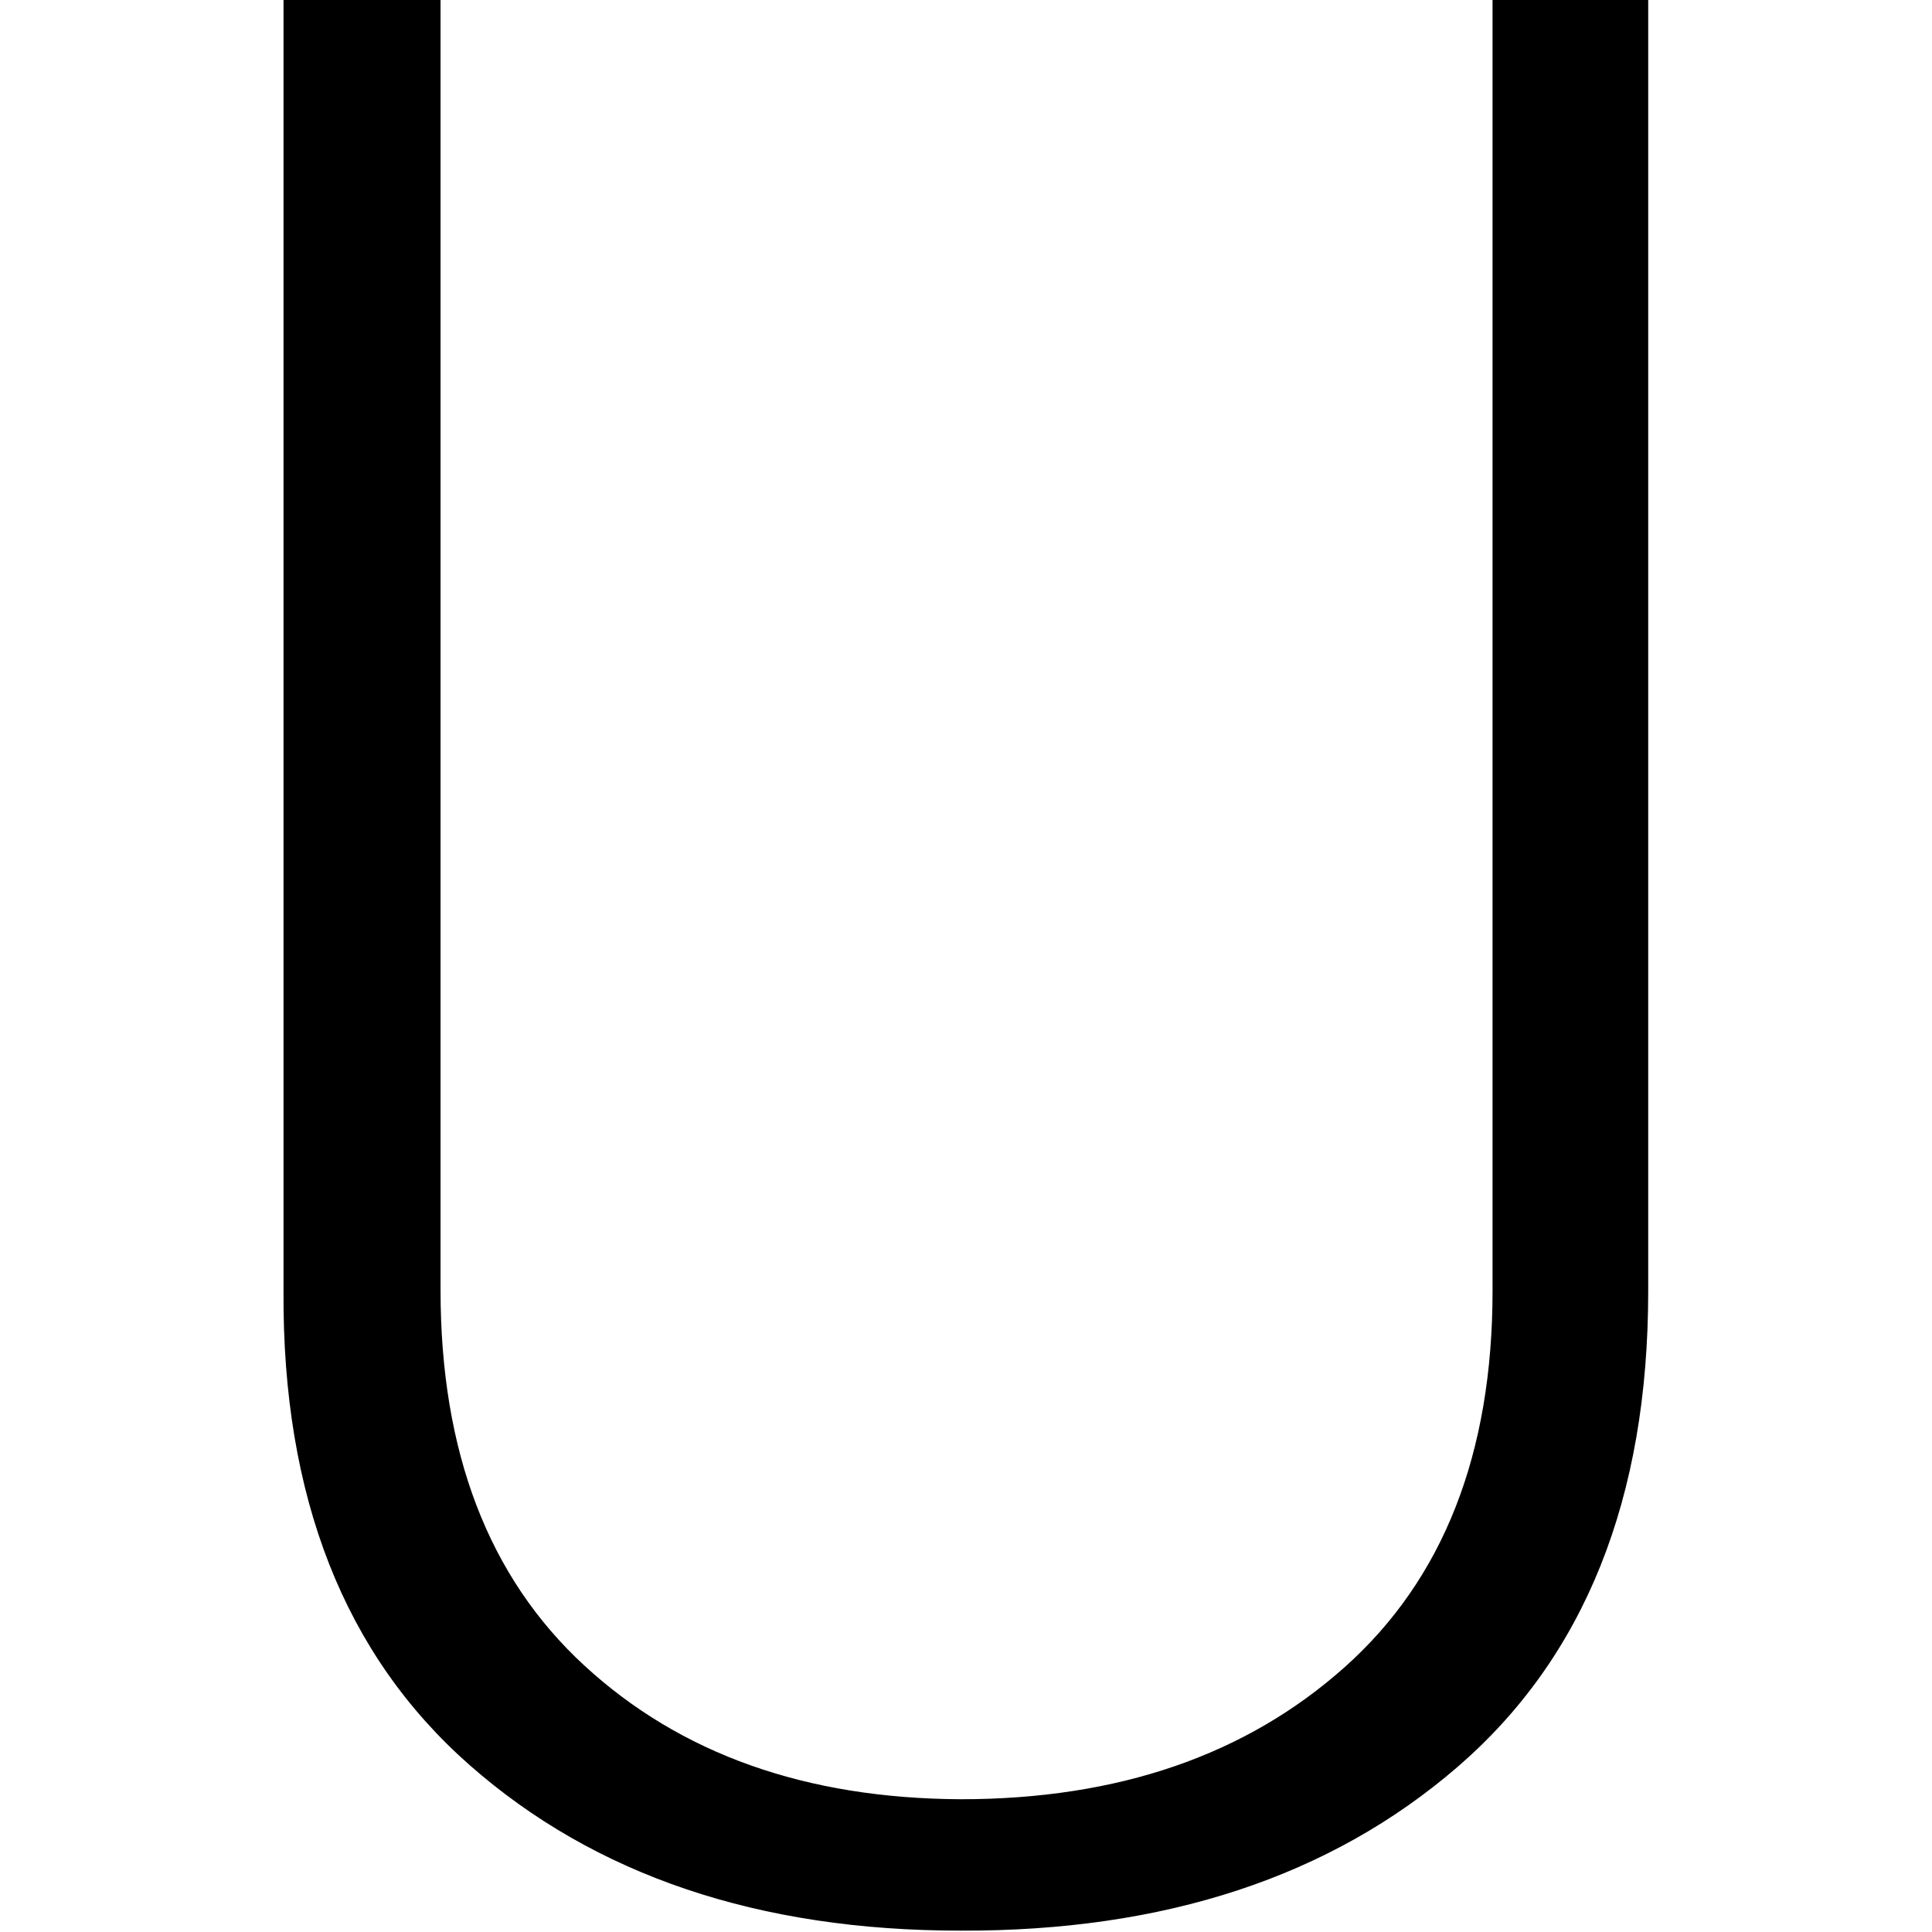
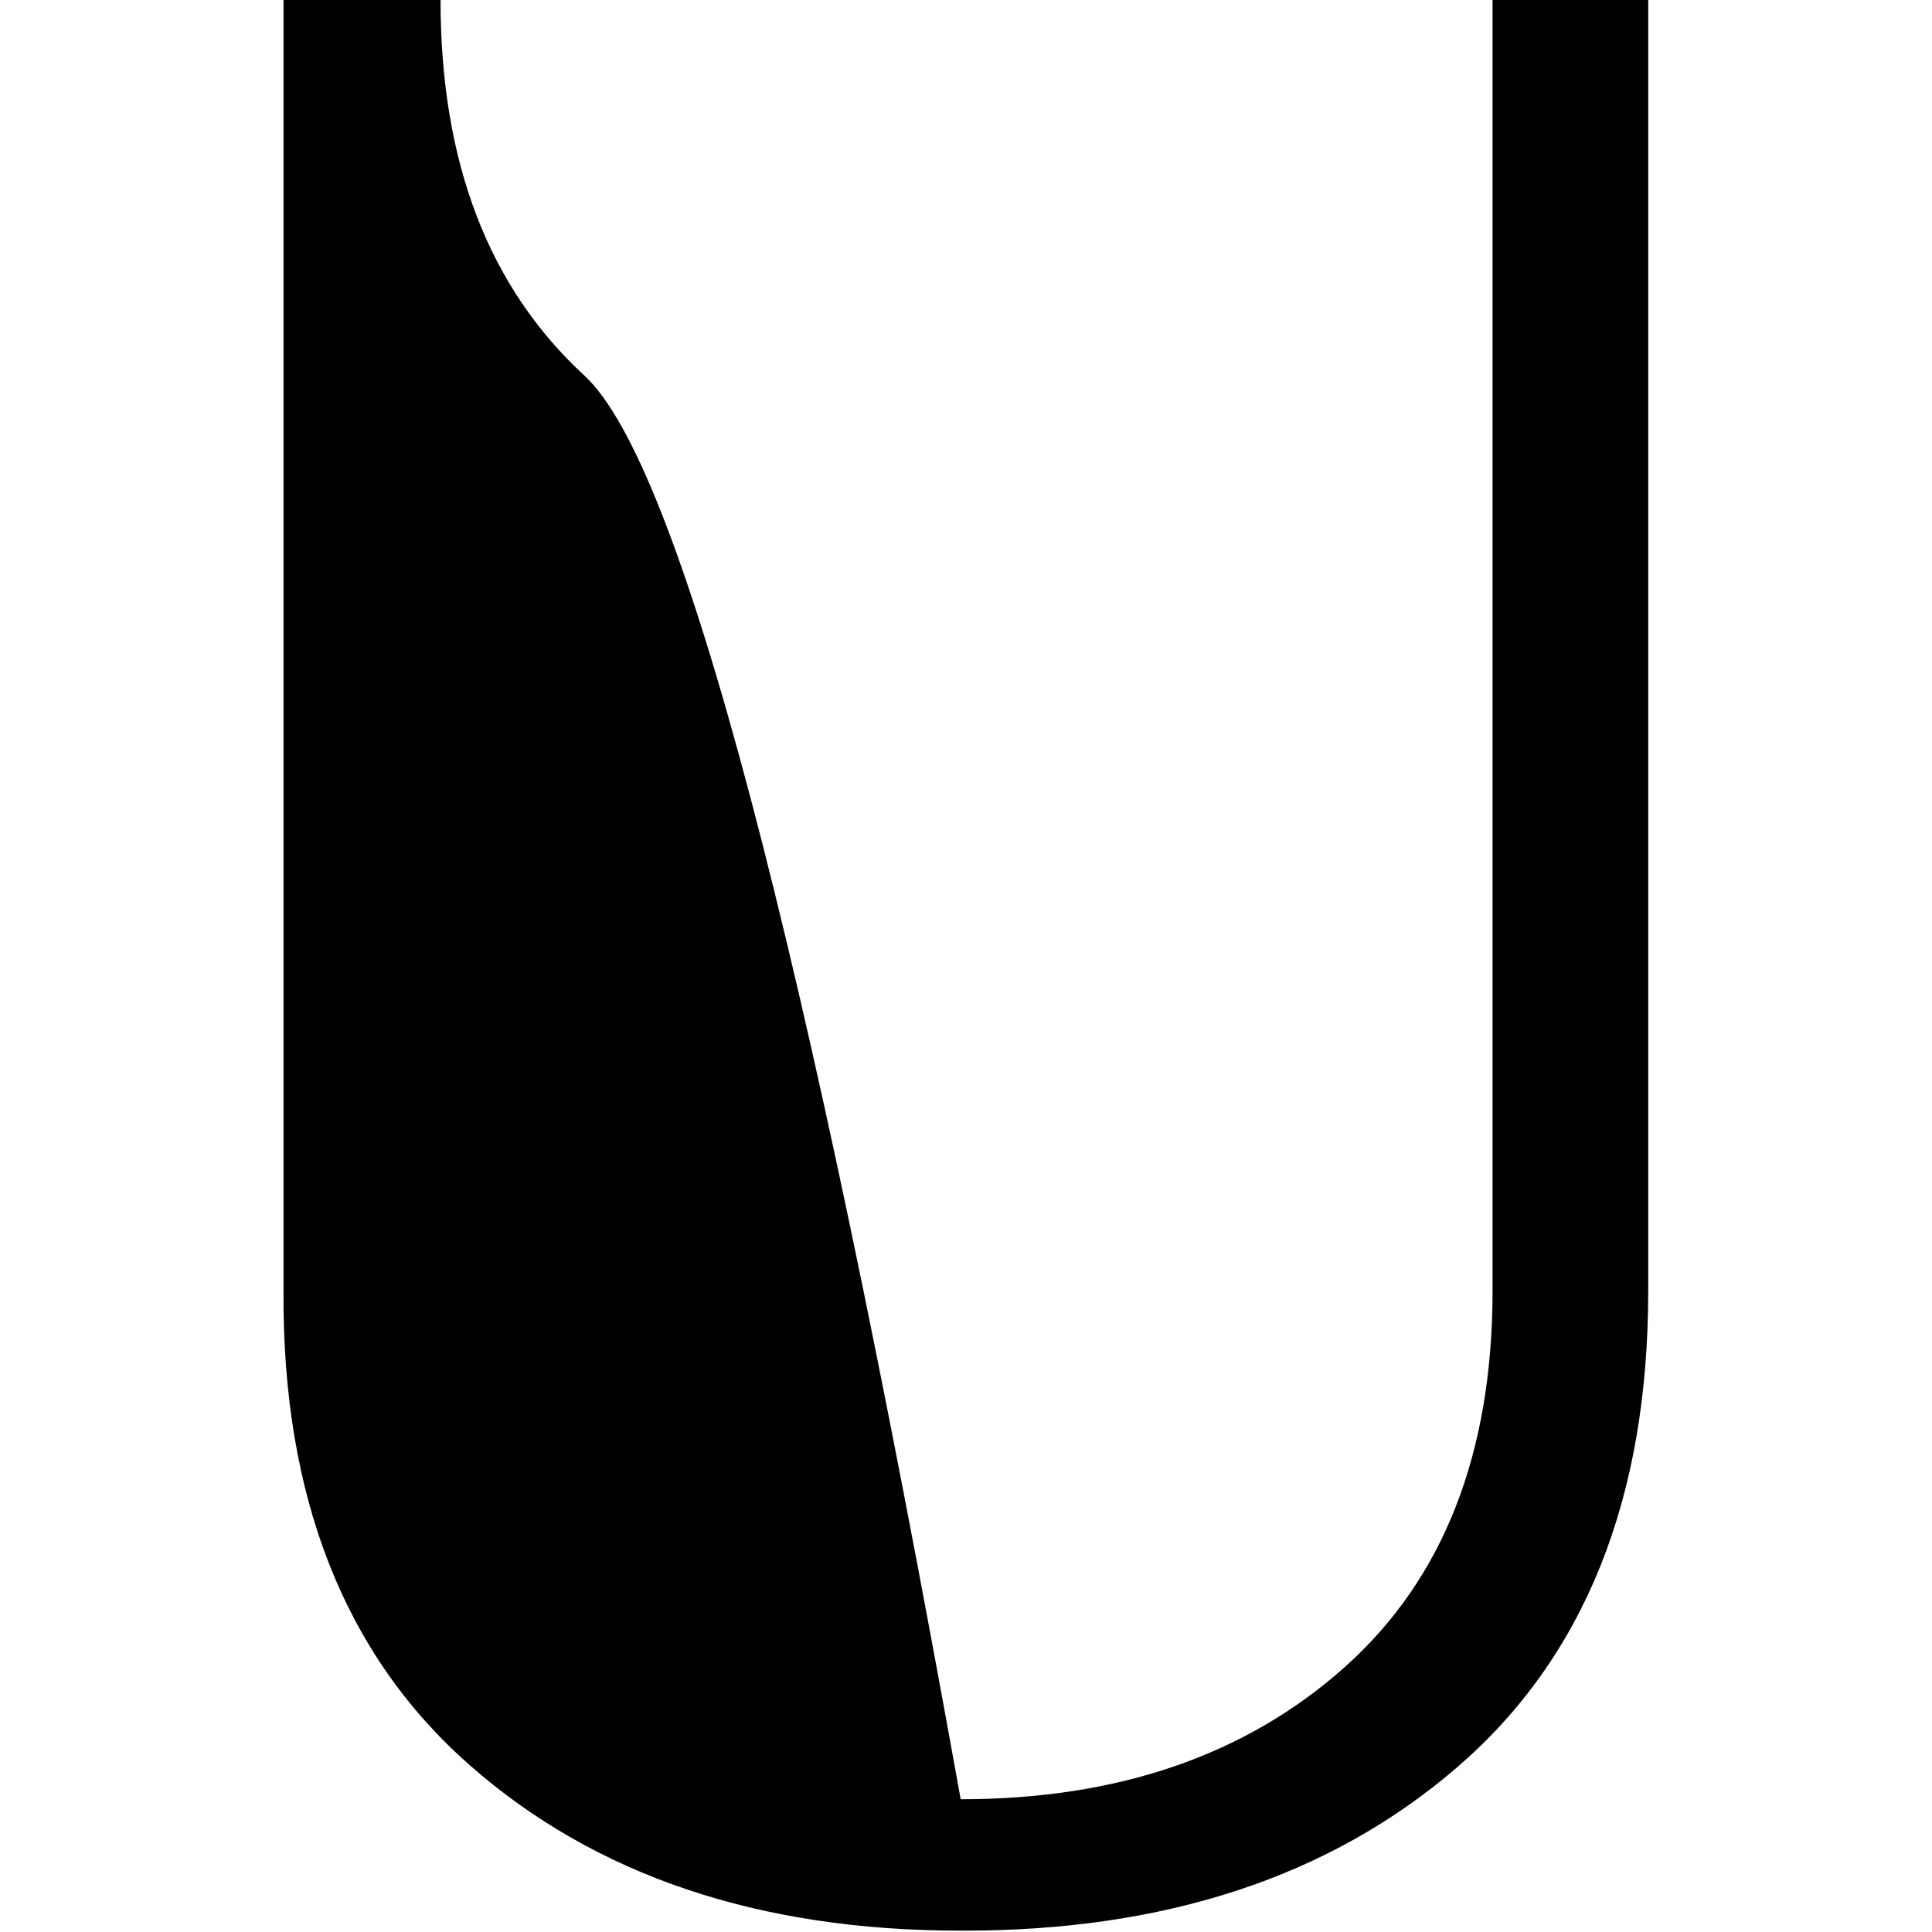
<svg xmlns="http://www.w3.org/2000/svg" id="STUDIOKUBIK" viewBox="0 0 70.87 70.87">
  <title>Zeichenfläche 1 Kopie 3</title>
-   <path d="M60.46,0V47.36q0,11.42-7,17.46t-18.23,6q-11.1,0-18-6.07T10.4,47.36V0h5.76V47.32q0,8.92,5.28,13.78T35.24,66q8.65,0,14.08-4.84t5.43-13.81V0Z" />
+   <path d="M60.46,0V47.36q0,11.42-7,17.46t-18.23,6q-11.1,0-18-6.07T10.4,47.36V0h5.76q0,8.92,5.28,13.78T35.24,66q8.65,0,14.08-4.84t5.43-13.81V0Z" />
</svg>